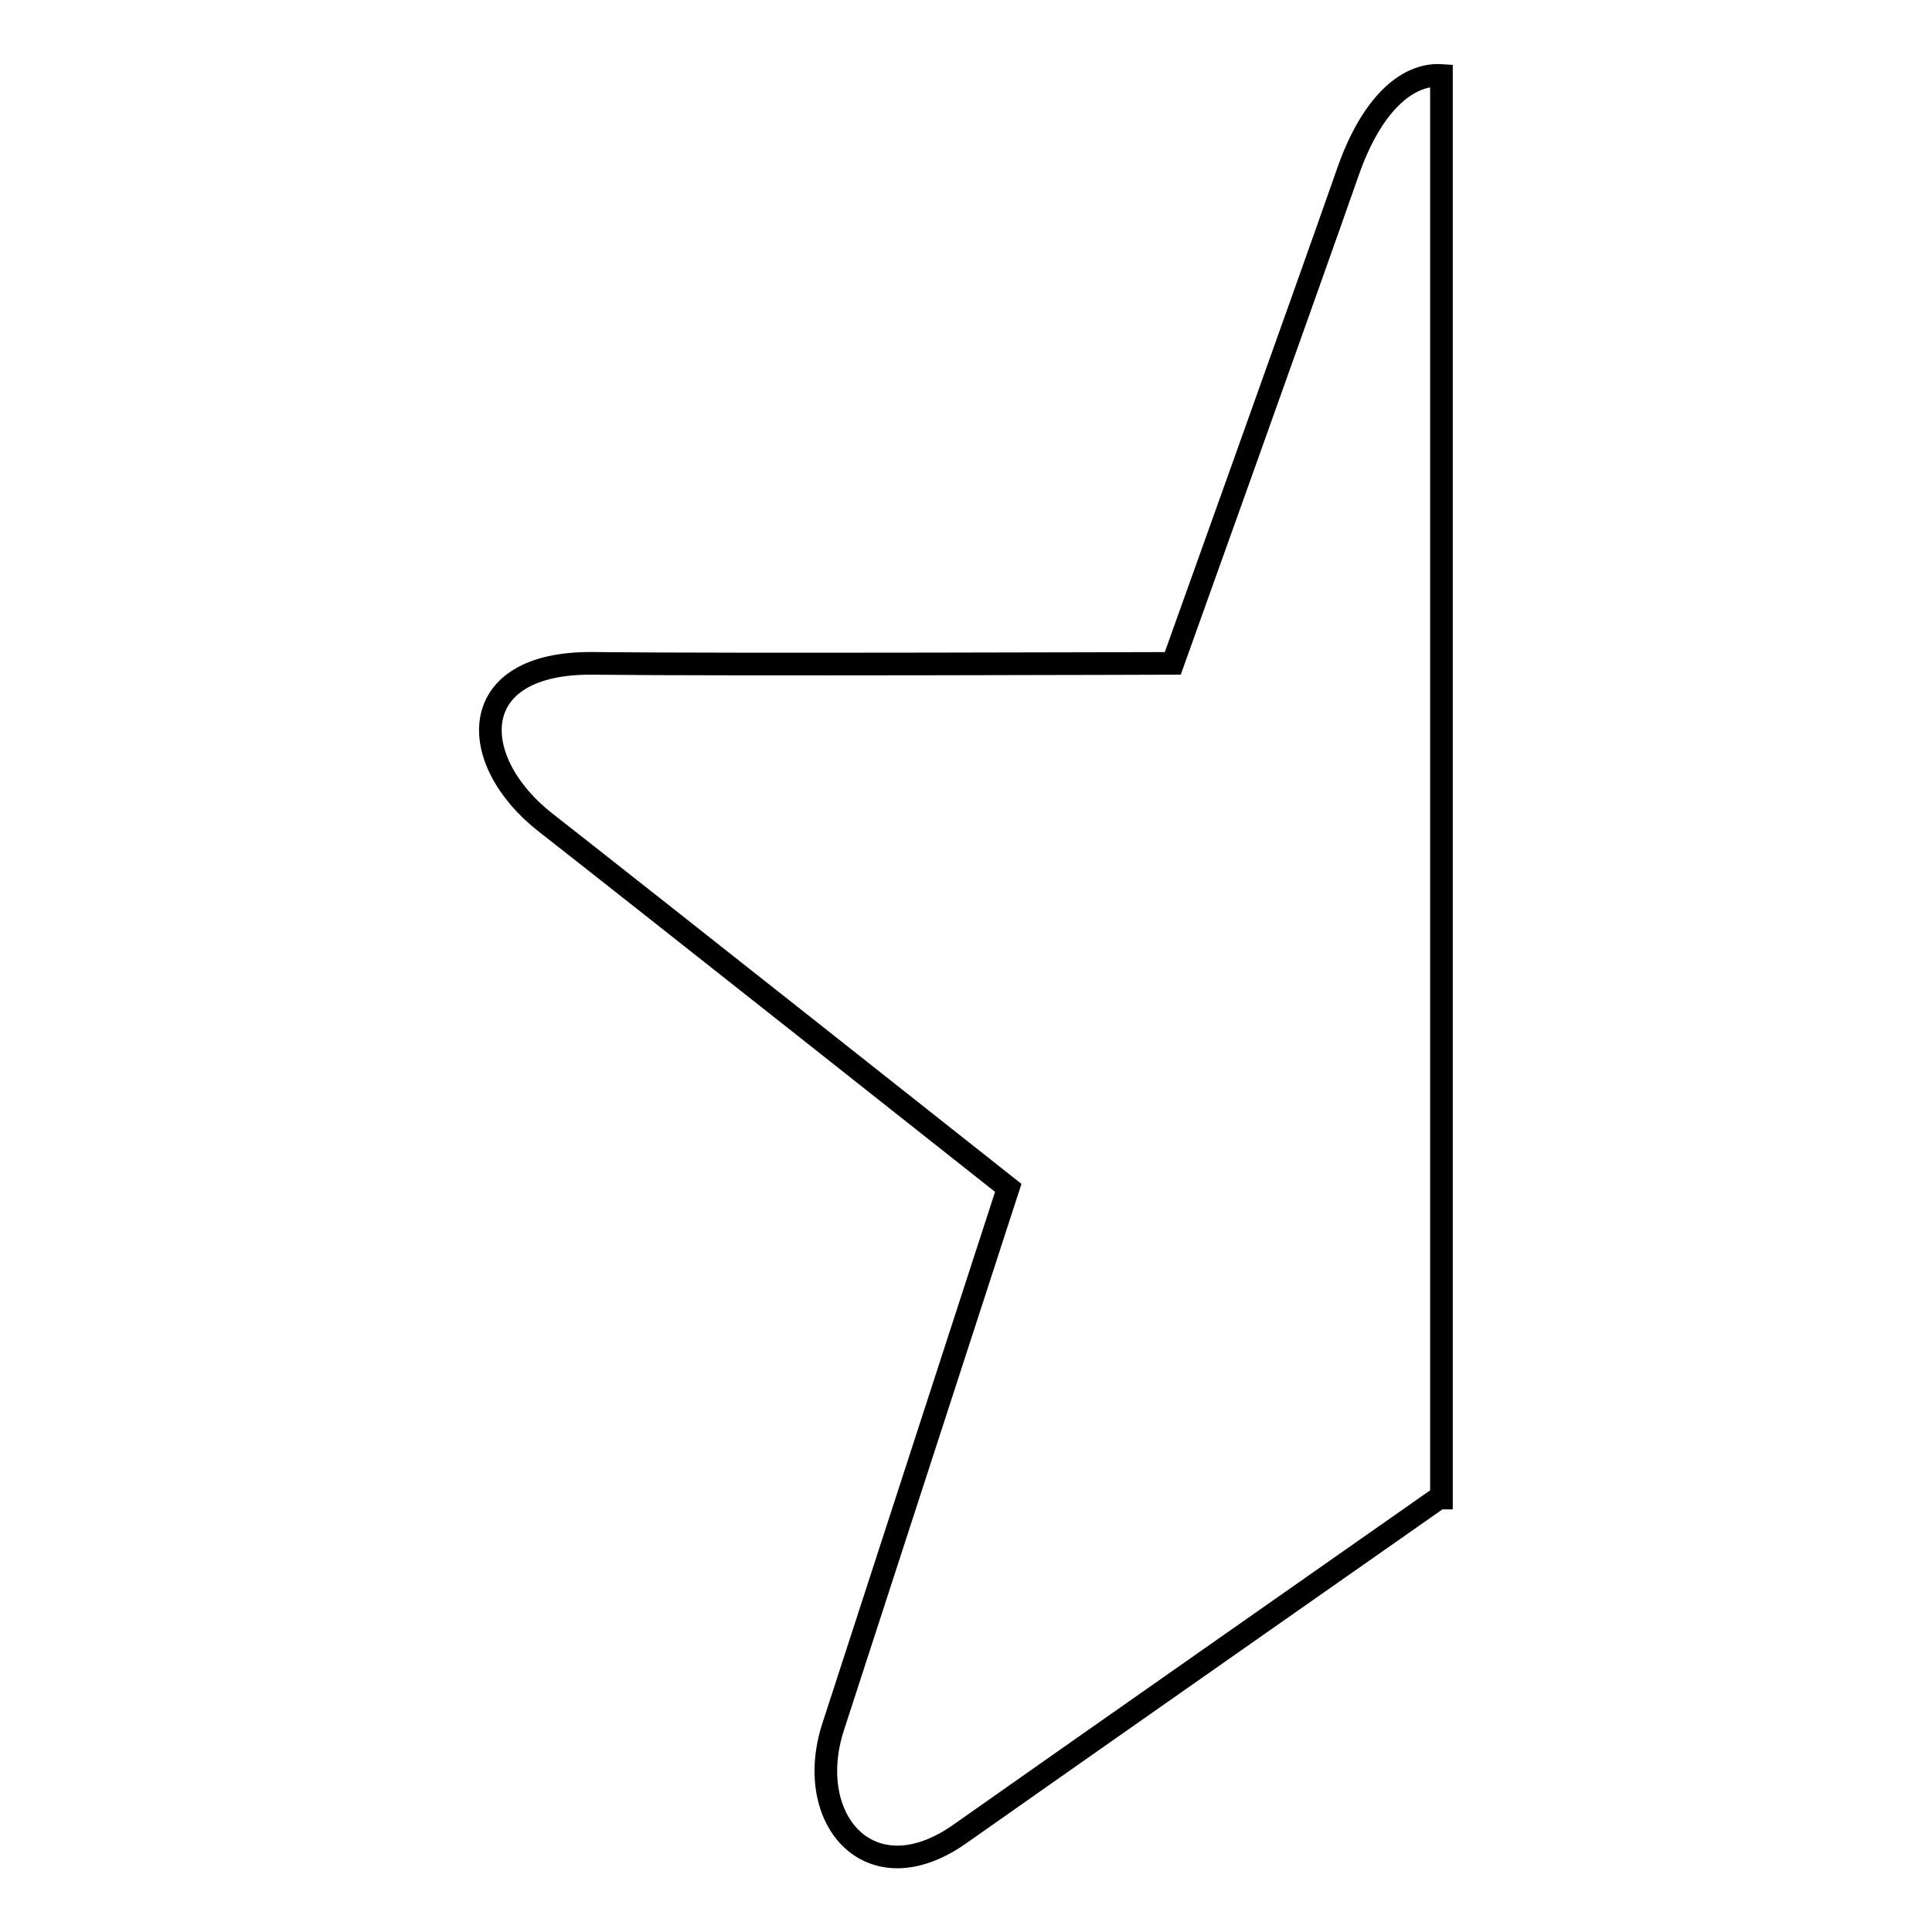
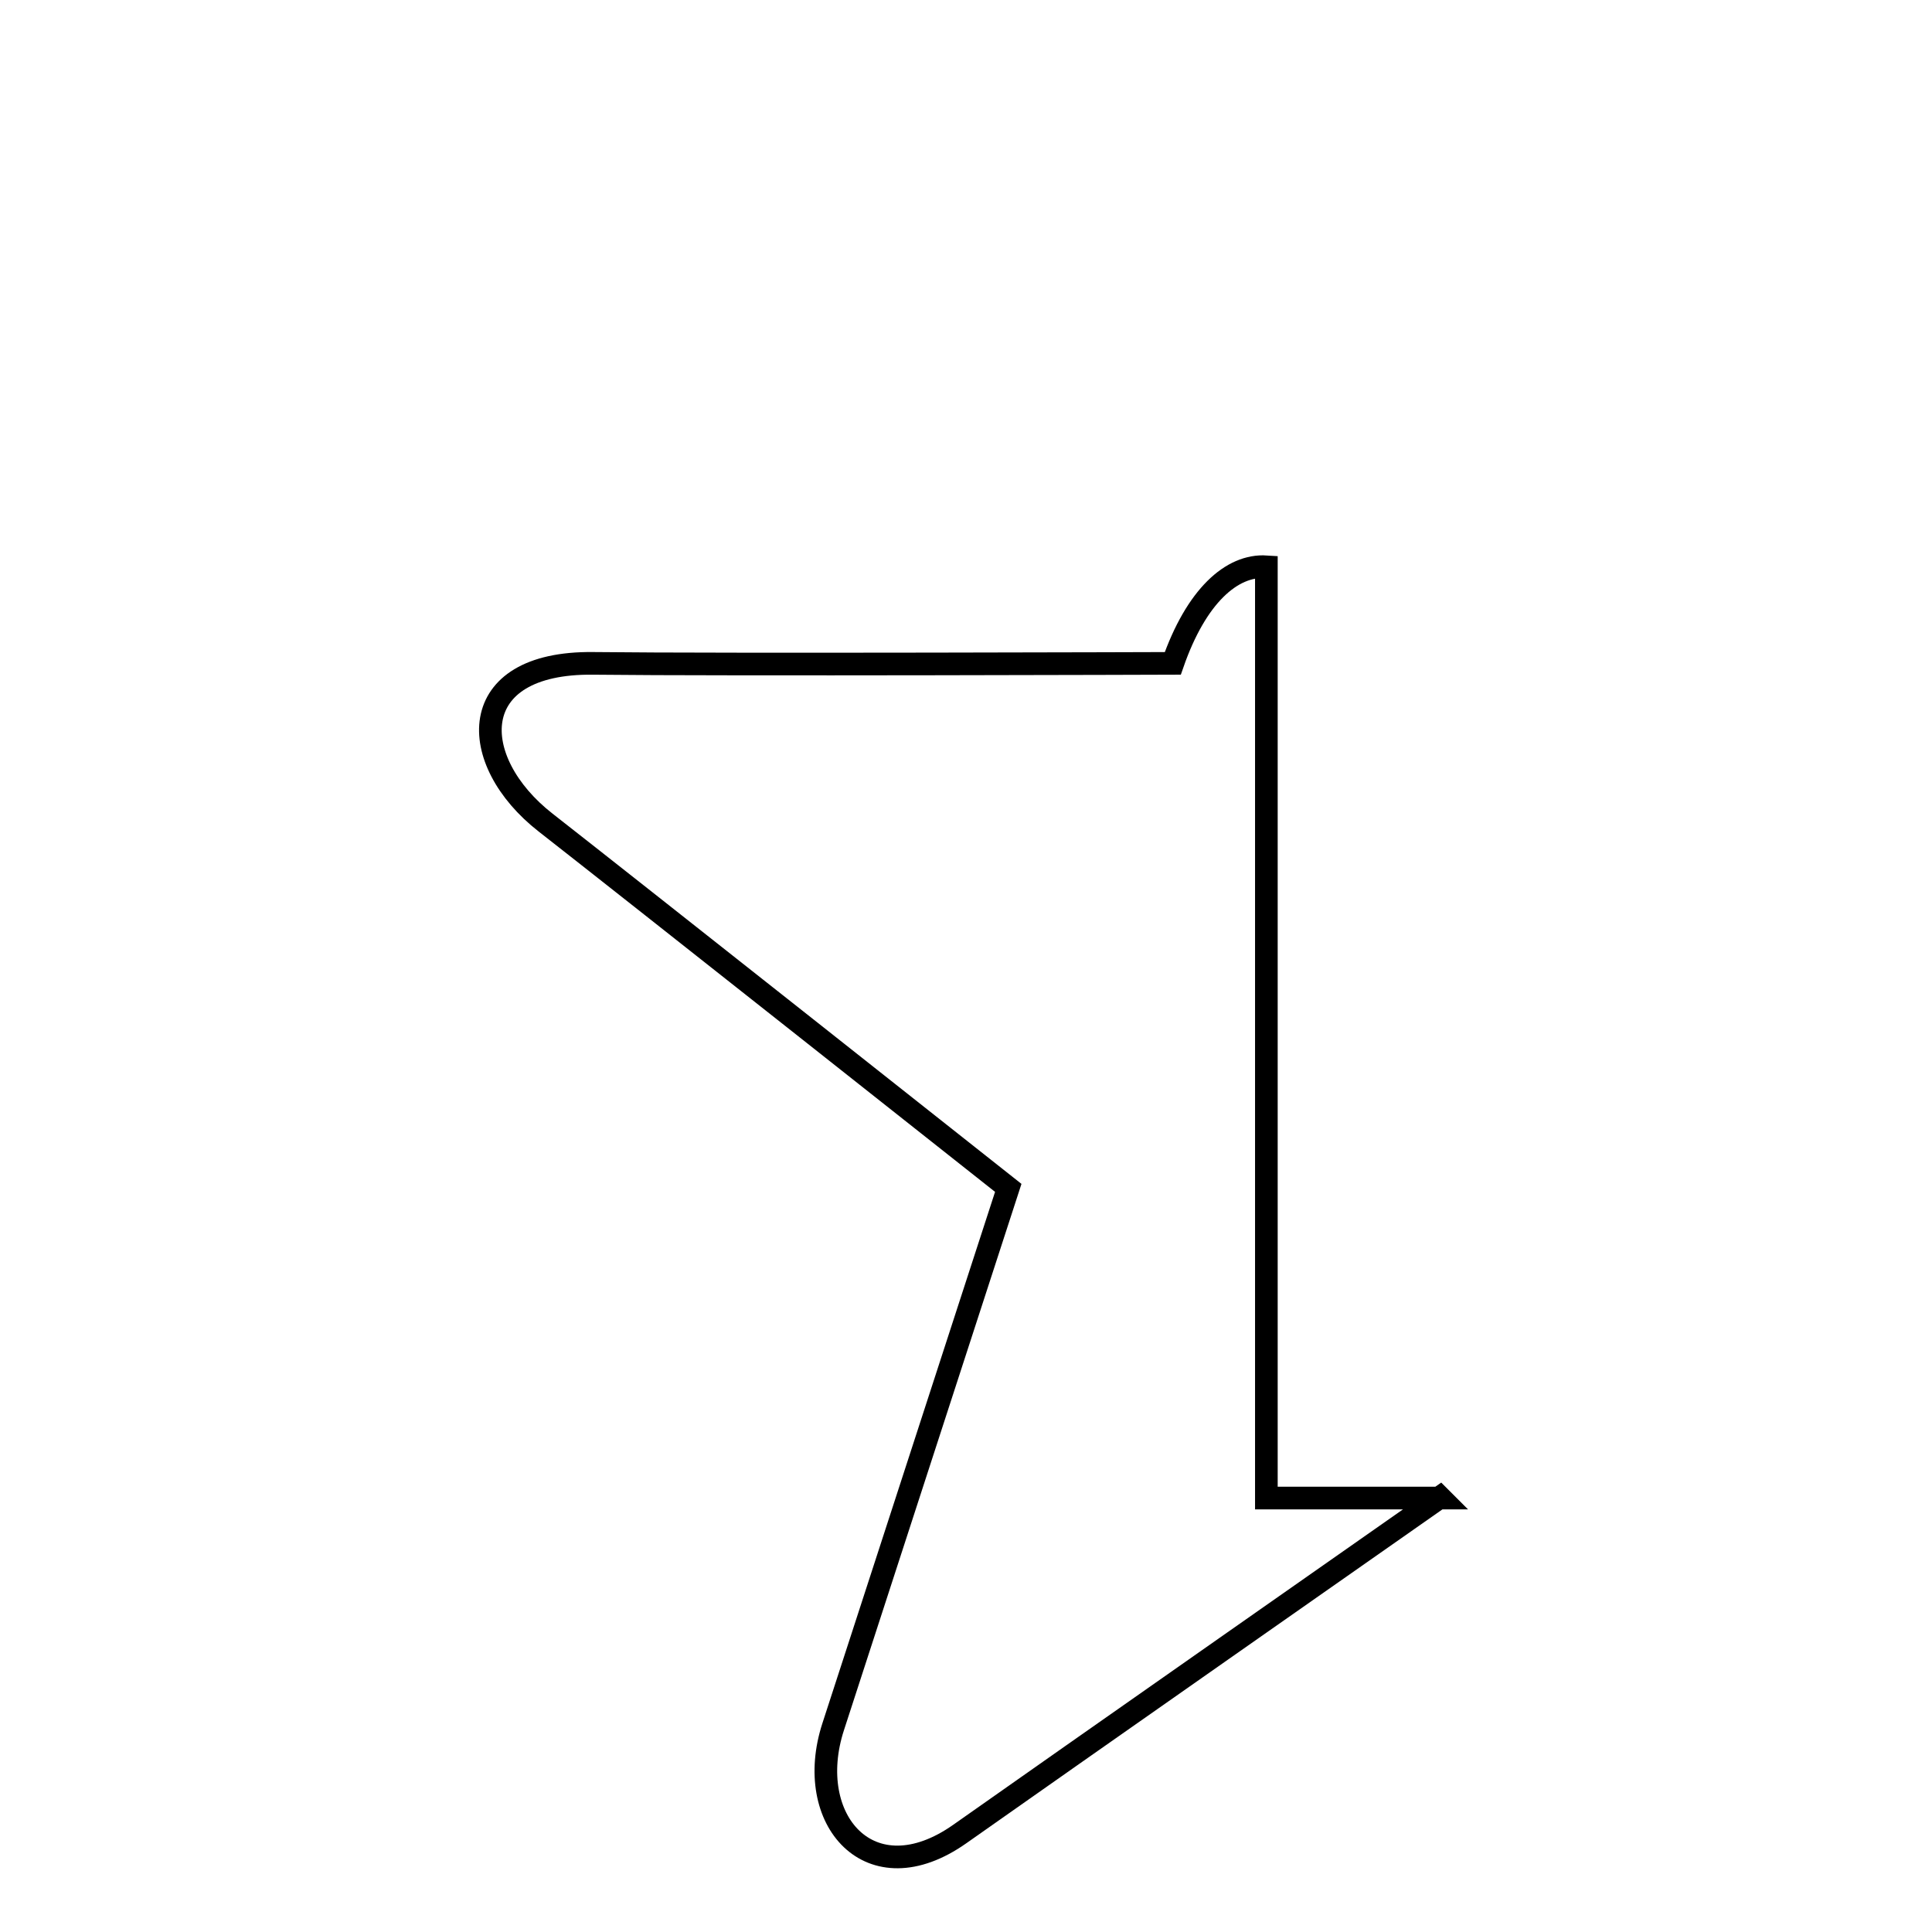
<svg xmlns="http://www.w3.org/2000/svg" version="1.1" x="0px" y="0px" viewBox="0 0 256 256" enable-background="new 0 0 256 256" xml:space="preserve">
  <g>
    <g>
-       <path stroke-width="3" fill-opacity="0" stroke="#000000" d="M190.9,198.5c0,0-0.1-0.1-0.1-0.1s-51.7,36.2-63.6,44.6c-11.9,8.4-20.8-1.9-16.8-14.2c4-12.3,23.2-71.4,23.2-71.4S82.8,117.2,72.3,109s-10.8-21.3,6.3-21.1c17,0.2,76.8,0,76.8,0s17.6-49.1,23.2-65.1c3.1-8.9,7.8-13.1,12.4-12.8V198.5z" />
+       <path stroke-width="3" fill-opacity="0" stroke="#000000" d="M190.9,198.5c0,0-0.1-0.1-0.1-0.1s-51.7,36.2-63.6,44.6c-11.9,8.4-20.8-1.9-16.8-14.2c4-12.3,23.2-71.4,23.2-71.4S82.8,117.2,72.3,109s-10.8-21.3,6.3-21.1c17,0.2,76.8,0,76.8,0c3.1-8.9,7.8-13.1,12.4-12.8V198.5z" />
    </g>
  </g>
</svg>